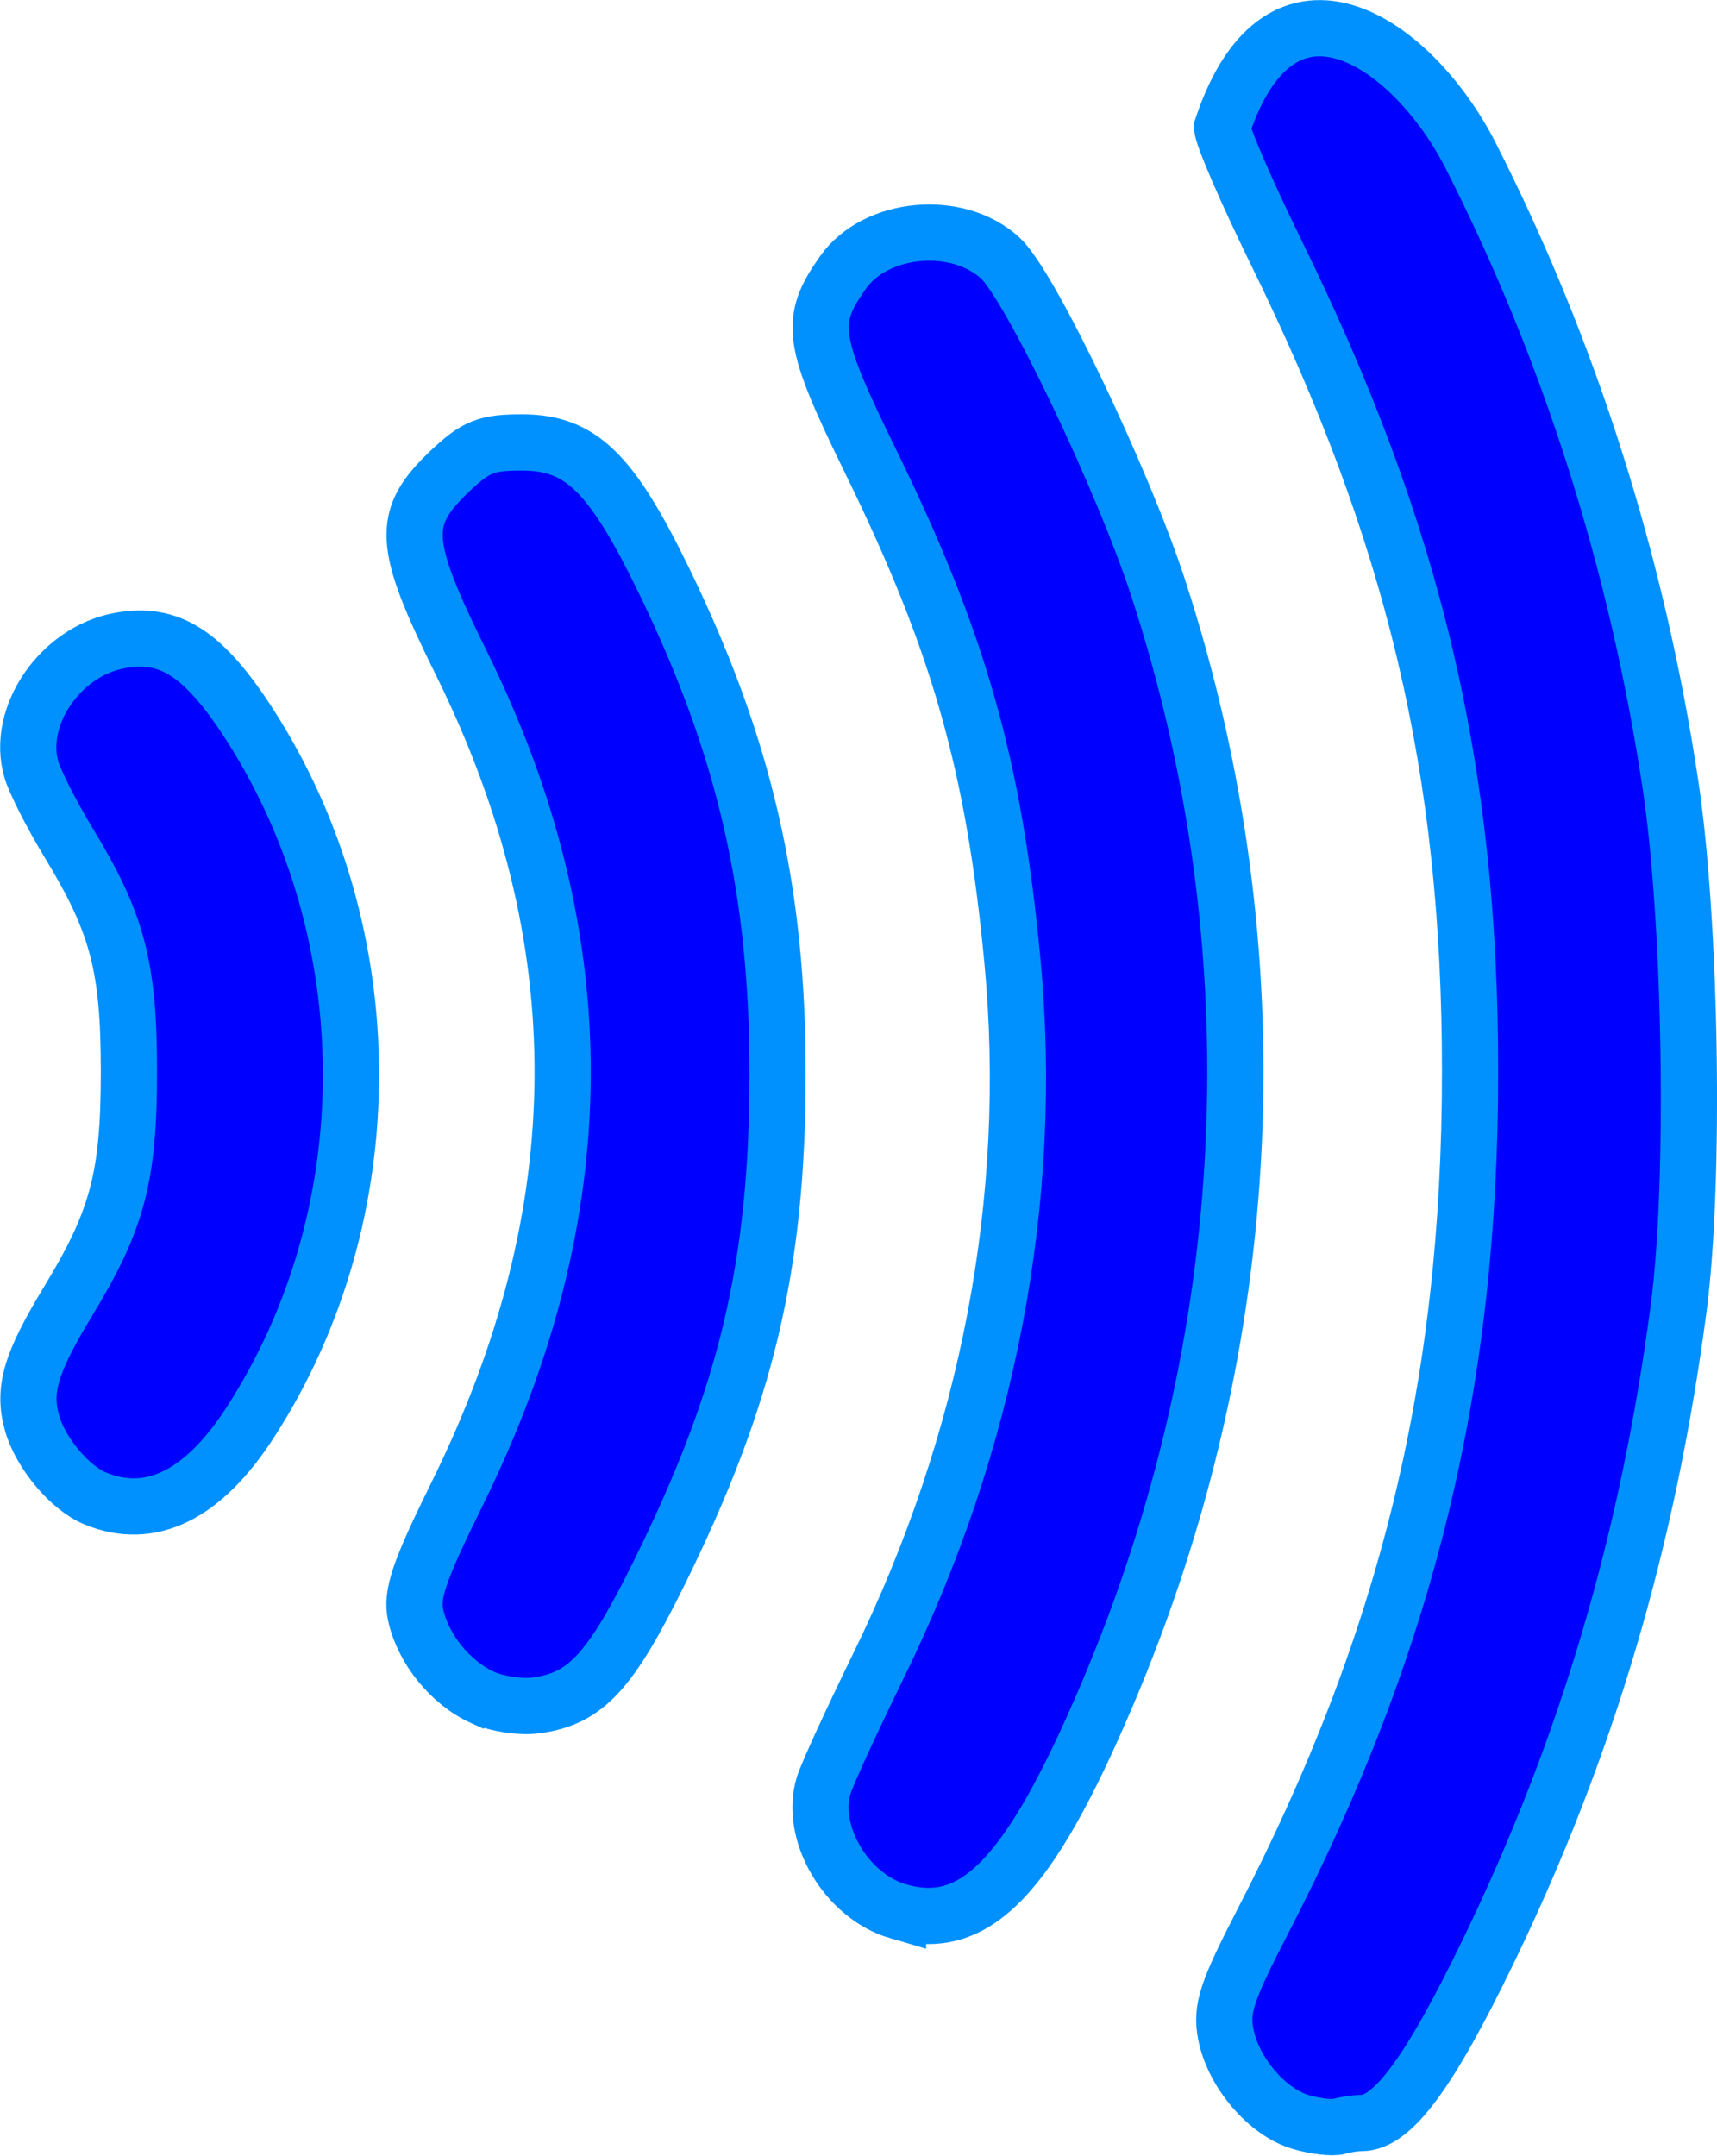
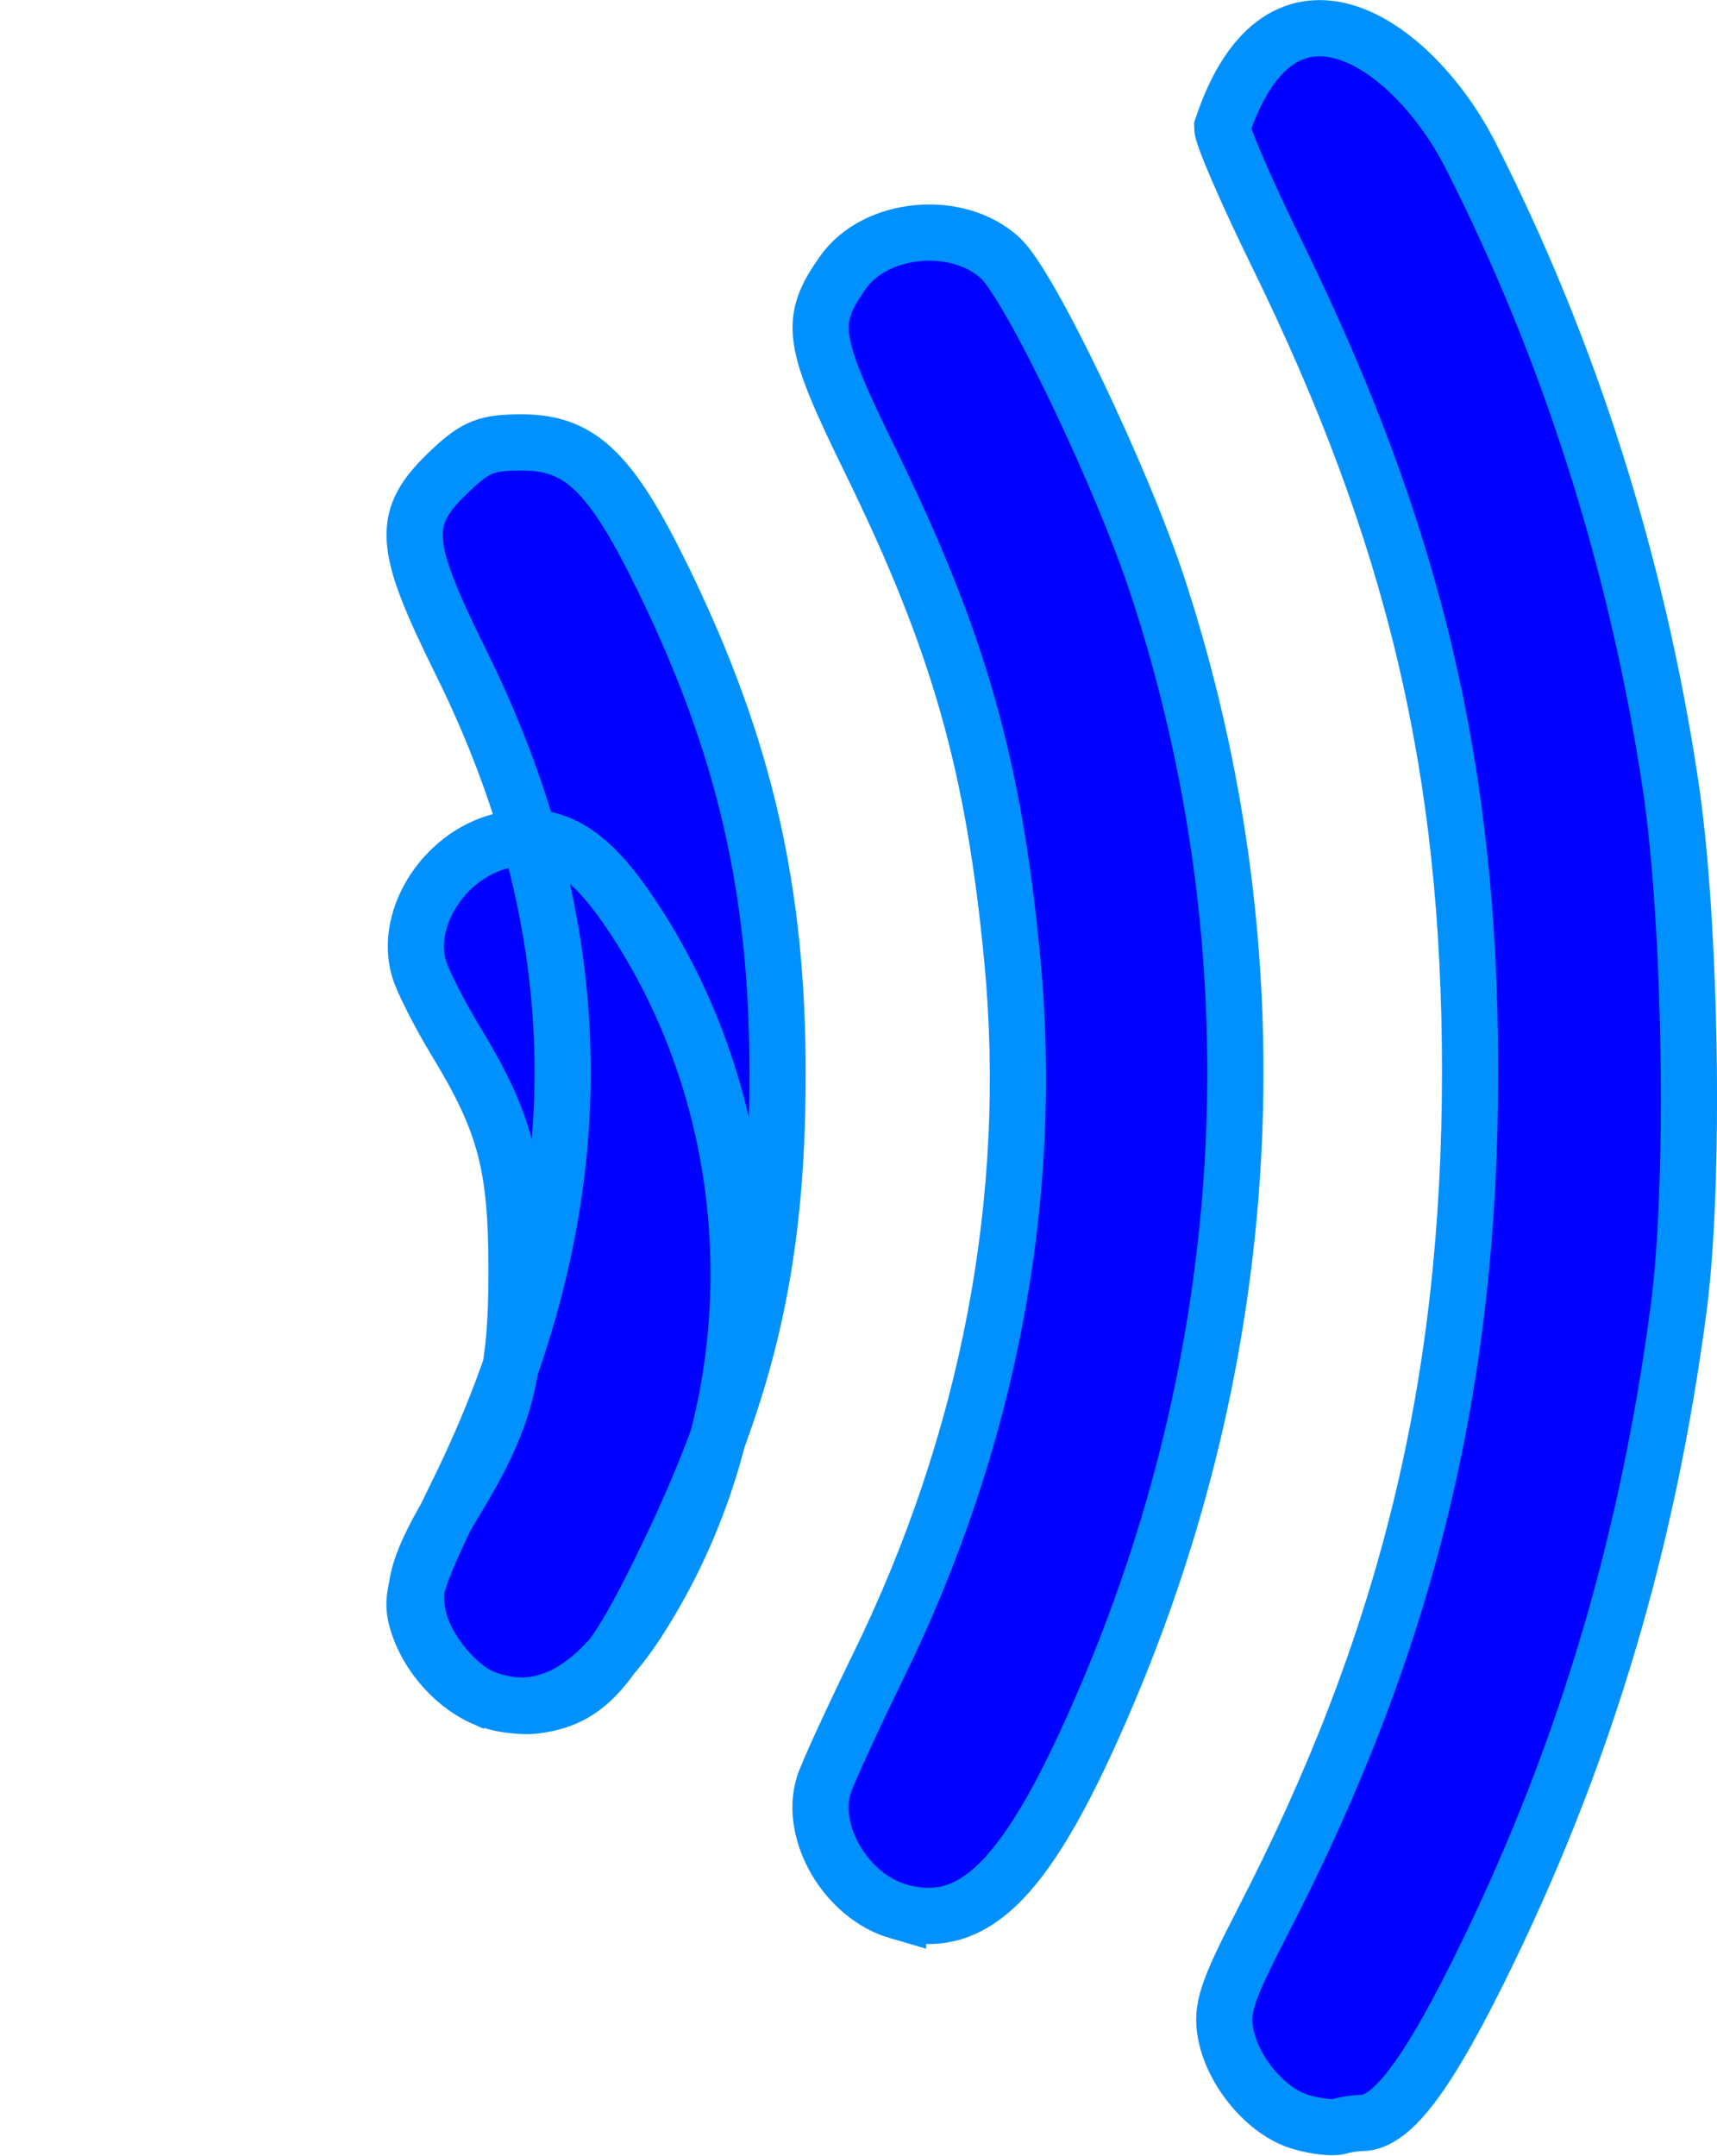
<svg xmlns="http://www.w3.org/2000/svg" xmlns:ns1="http://www.inkscape.org/namespaces/inkscape" xmlns:ns2="http://sodipodi.sourceforge.net/DTD/sodipodi-0.dtd" version="1.1" id="svg2816" ns1:version="0.48.3.1 r9886" ns2:docname="ExpressPay-PayPass-PayWave.svg" x="0px" y="0px" width="30.554" height="38.347" viewBox="0 0 30.554 38.347" enable-background="new 0 0 100 59.346" xml:space="preserve">
  <defs id="defs2994">
    <ns1:perspective id="perspective2824" ns2:type="inkscape:persp3d" ns1:vp_z="1 : 0.5 : 1" ns1:vp_y="0 : 1000 : 0" ns1:vp_x="0 : 0.5 : 1" ns1:persp3d-origin="0.5 : 0.33333333 : 1">
		</ns1:perspective>
  </defs>
  <ns2:namedview ns1:cy="38.907207" ns1:cx="56.636135" ns1:zoom="4.2142857" showgrid="false" borderopacity="1" bordercolor="#666666" pagecolor="#ffffff" guidetolerance="10" gridtolerance="10" objecttolerance="10" id="namedview2818" ns1:pageshadow="2" ns1:window-x="-8" ns1:pageopacity="0" ns1:window-height="1002" ns1:window-maximized="1" ns1:current-layer="svg2816" ns1:window-width="1280" ns1:window-y="-8" fit-margin-top="0" fit-margin-left="0" fit-margin-right="0" fit-margin-bottom="0">
	</ns2:namedview>
-   <path id="path2828" d="m 23.148,37.747 c -0.601,-0.174 -1.21,-0.889 -1.337,-1.572 -0.084,-0.445 0.019,-0.754 0.655,-1.986 2.575,-4.98 3.694,-9.565 3.694,-15.128 0,-5.375 -0.99,-9.561 -3.452,-14.574 -0.528,-1.078 -0.96,-2.077 -0.96,-2.222 1.054,-3.16 3.401,-1.49 4.415,0.489 1.761,3.459 2.968,7.253 3.563,11.203 0.368,2.443 0.441,7.076 0.146,9.312 -0.544,4.129 -1.632,7.81 -3.377,11.418 -1.054,2.182 -1.715,3.078 -2.269,3.078 -0.111,0 -0.293,0.028 -0.402,0.062 -0.109,0.031 -0.415,-0.003 -0.676,-0.08 z m -7.167,-3.749 c -0.923,-0.269 -1.587,-1.399 -1.321,-2.248 0.065,-0.204 0.499,-1.15 0.964,-2.101 1.971,-4.021 2.792,-8.333 2.391,-12.566 -0.33,-3.478 -0.954,-5.672 -2.525,-8.881 -1.054,-2.153 -1.102,-2.487 -0.49,-3.354 0.583,-0.825 2.036,-0.959 2.8,-0.258 0.53,0.487 2.175,3.924 2.811,5.872 2.103,6.444 1.782,13.36 -0.913,19.69 -1.379,3.241 -2.347,4.246 -3.717,3.846 z m -7.391,-3.802 c -0.57,-0.257 -1.06,-0.859 -1.194,-1.467 -0.081,-0.37 0.059,-0.778 0.734,-2.147 2.483,-5.027 2.509,-9.871 0.082,-14.781 -1.066,-2.157 -1.09,-2.586 -0.188,-3.438 0.446,-0.418 0.635,-0.493 1.259,-0.493 1.049,0 1.592,0.526 2.529,2.451 1.44,2.96 2.031,5.525 2.025,8.816 -0.005,3.381 -0.557,5.701 -2.096,8.82 -0.881,1.788 -1.317,2.259 -2.199,2.379 -0.268,0.038 -0.697,-0.026 -0.952,-0.14 z m -6.898,-3.542 c -0.451,-0.188 -0.966,-0.801 -1.12,-1.334 -0.17,-0.598 -0.03,-1.07 0.647,-2.185 0.871,-1.434 1.075,-2.2 1.075,-4.073 0,-1.873 -0.203,-2.641 -1.075,-4.074 -0.295,-0.486 -0.591,-1.068 -0.659,-1.293 -0.281,-0.945 0.506,-2.102 1.562,-2.299 0.897,-0.17 1.512,0.23 2.335,1.515 2.385,3.724 2.385,8.697 -0.001,12.387 -0.84,1.302 -1.779,1.762 -2.764,1.356 z" ns1:connector-curvature="0" ns2:nodetypes="cccscccsccscccccccsccccccccccscccccccccsccccccc" style="fill:#0000fe;fill-opacity:1;stroke:#0091ff;stroke-opacity:1" />
+   <path id="path2828" d="m 23.148,37.747 c -0.601,-0.174 -1.21,-0.889 -1.337,-1.572 -0.084,-0.445 0.019,-0.754 0.655,-1.986 2.575,-4.98 3.694,-9.565 3.694,-15.128 0,-5.375 -0.99,-9.561 -3.452,-14.574 -0.528,-1.078 -0.96,-2.077 -0.96,-2.222 1.054,-3.16 3.401,-1.49 4.415,0.489 1.761,3.459 2.968,7.253 3.563,11.203 0.368,2.443 0.441,7.076 0.146,9.312 -0.544,4.129 -1.632,7.81 -3.377,11.418 -1.054,2.182 -1.715,3.078 -2.269,3.078 -0.111,0 -0.293,0.028 -0.402,0.062 -0.109,0.031 -0.415,-0.003 -0.676,-0.08 z m -7.167,-3.749 c -0.923,-0.269 -1.587,-1.399 -1.321,-2.248 0.065,-0.204 0.499,-1.15 0.964,-2.101 1.971,-4.021 2.792,-8.333 2.391,-12.566 -0.33,-3.478 -0.954,-5.672 -2.525,-8.881 -1.054,-2.153 -1.102,-2.487 -0.49,-3.354 0.583,-0.825 2.036,-0.959 2.8,-0.258 0.53,0.487 2.175,3.924 2.811,5.872 2.103,6.444 1.782,13.36 -0.913,19.69 -1.379,3.241 -2.347,4.246 -3.717,3.846 z m -7.391,-3.802 c -0.57,-0.257 -1.06,-0.859 -1.194,-1.467 -0.081,-0.37 0.059,-0.778 0.734,-2.147 2.483,-5.027 2.509,-9.871 0.082,-14.781 -1.066,-2.157 -1.09,-2.586 -0.188,-3.438 0.446,-0.418 0.635,-0.493 1.259,-0.493 1.049,0 1.592,0.526 2.529,2.451 1.44,2.96 2.031,5.525 2.025,8.816 -0.005,3.381 -0.557,5.701 -2.096,8.82 -0.881,1.788 -1.317,2.259 -2.199,2.379 -0.268,0.038 -0.697,-0.026 -0.952,-0.14 z c -0.451,-0.188 -0.966,-0.801 -1.12,-1.334 -0.17,-0.598 -0.03,-1.07 0.647,-2.185 0.871,-1.434 1.075,-2.2 1.075,-4.073 0,-1.873 -0.203,-2.641 -1.075,-4.074 -0.295,-0.486 -0.591,-1.068 -0.659,-1.293 -0.281,-0.945 0.506,-2.102 1.562,-2.299 0.897,-0.17 1.512,0.23 2.335,1.515 2.385,3.724 2.385,8.697 -0.001,12.387 -0.84,1.302 -1.779,1.762 -2.764,1.356 z" ns1:connector-curvature="0" ns2:nodetypes="cccscccsccscccccccsccccccccccscccccccccsccccccc" style="fill:#0000fe;fill-opacity:1;stroke:#0091ff;stroke-opacity:1" />
</svg>